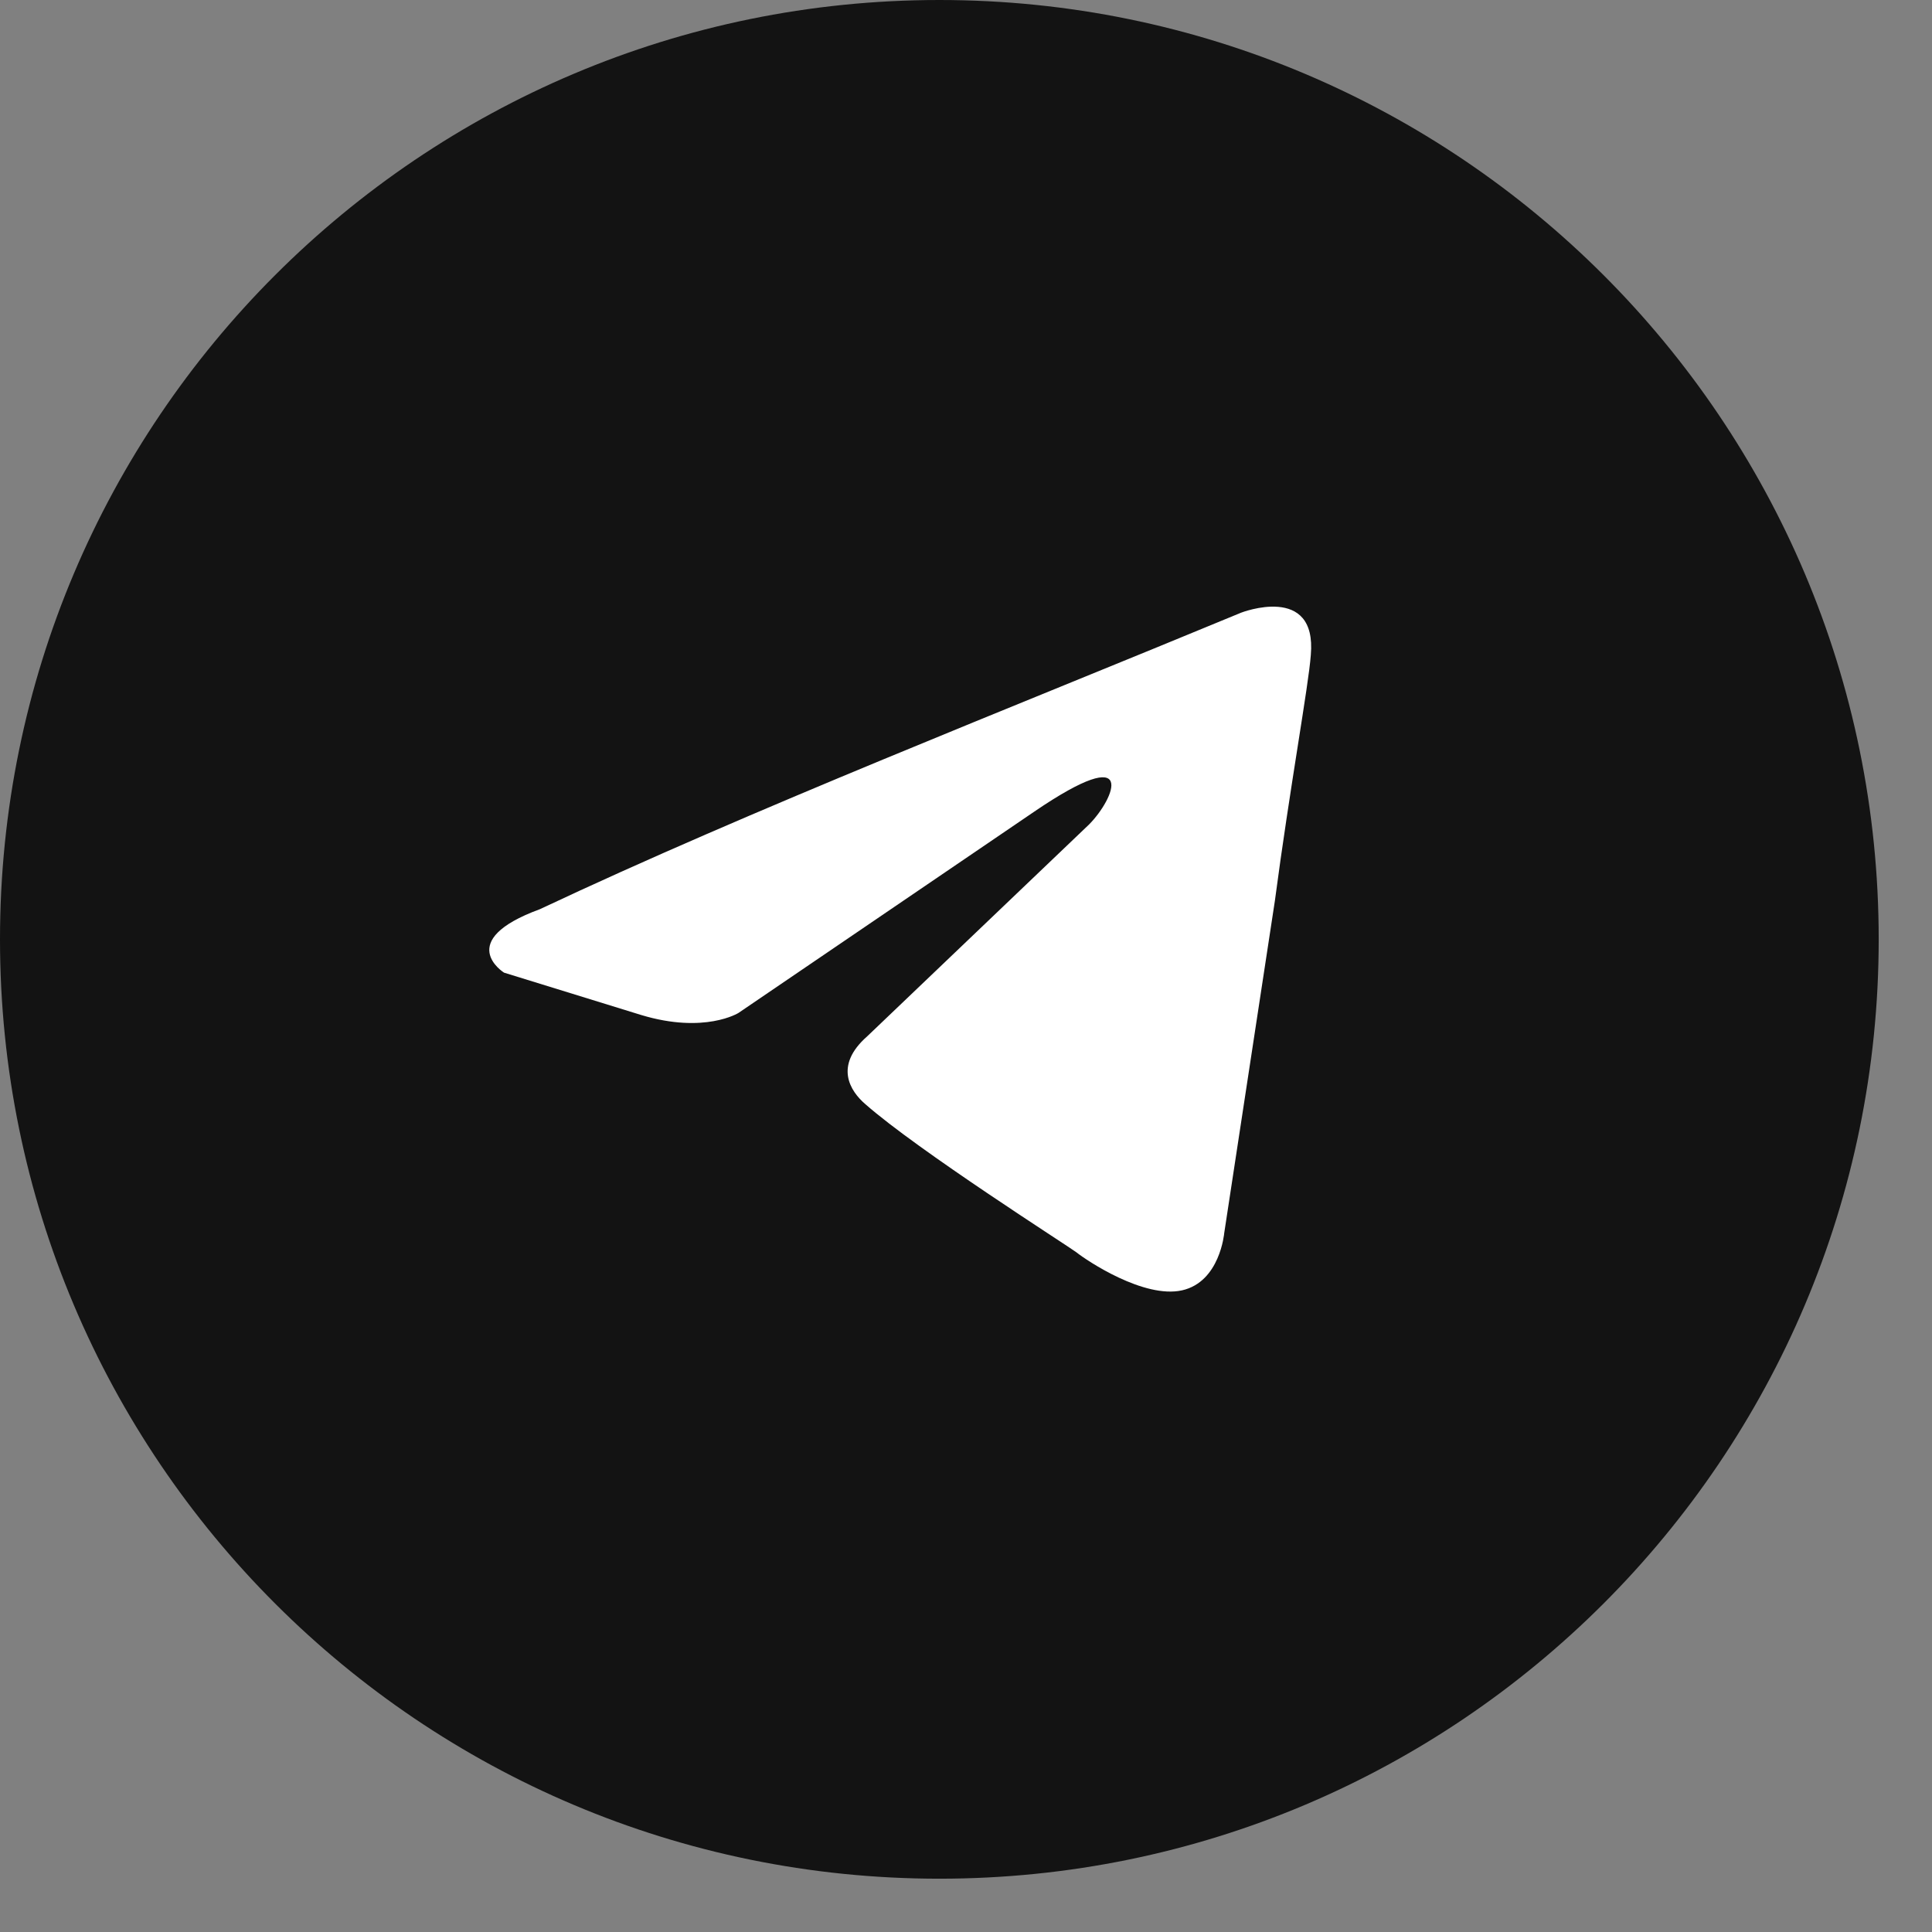
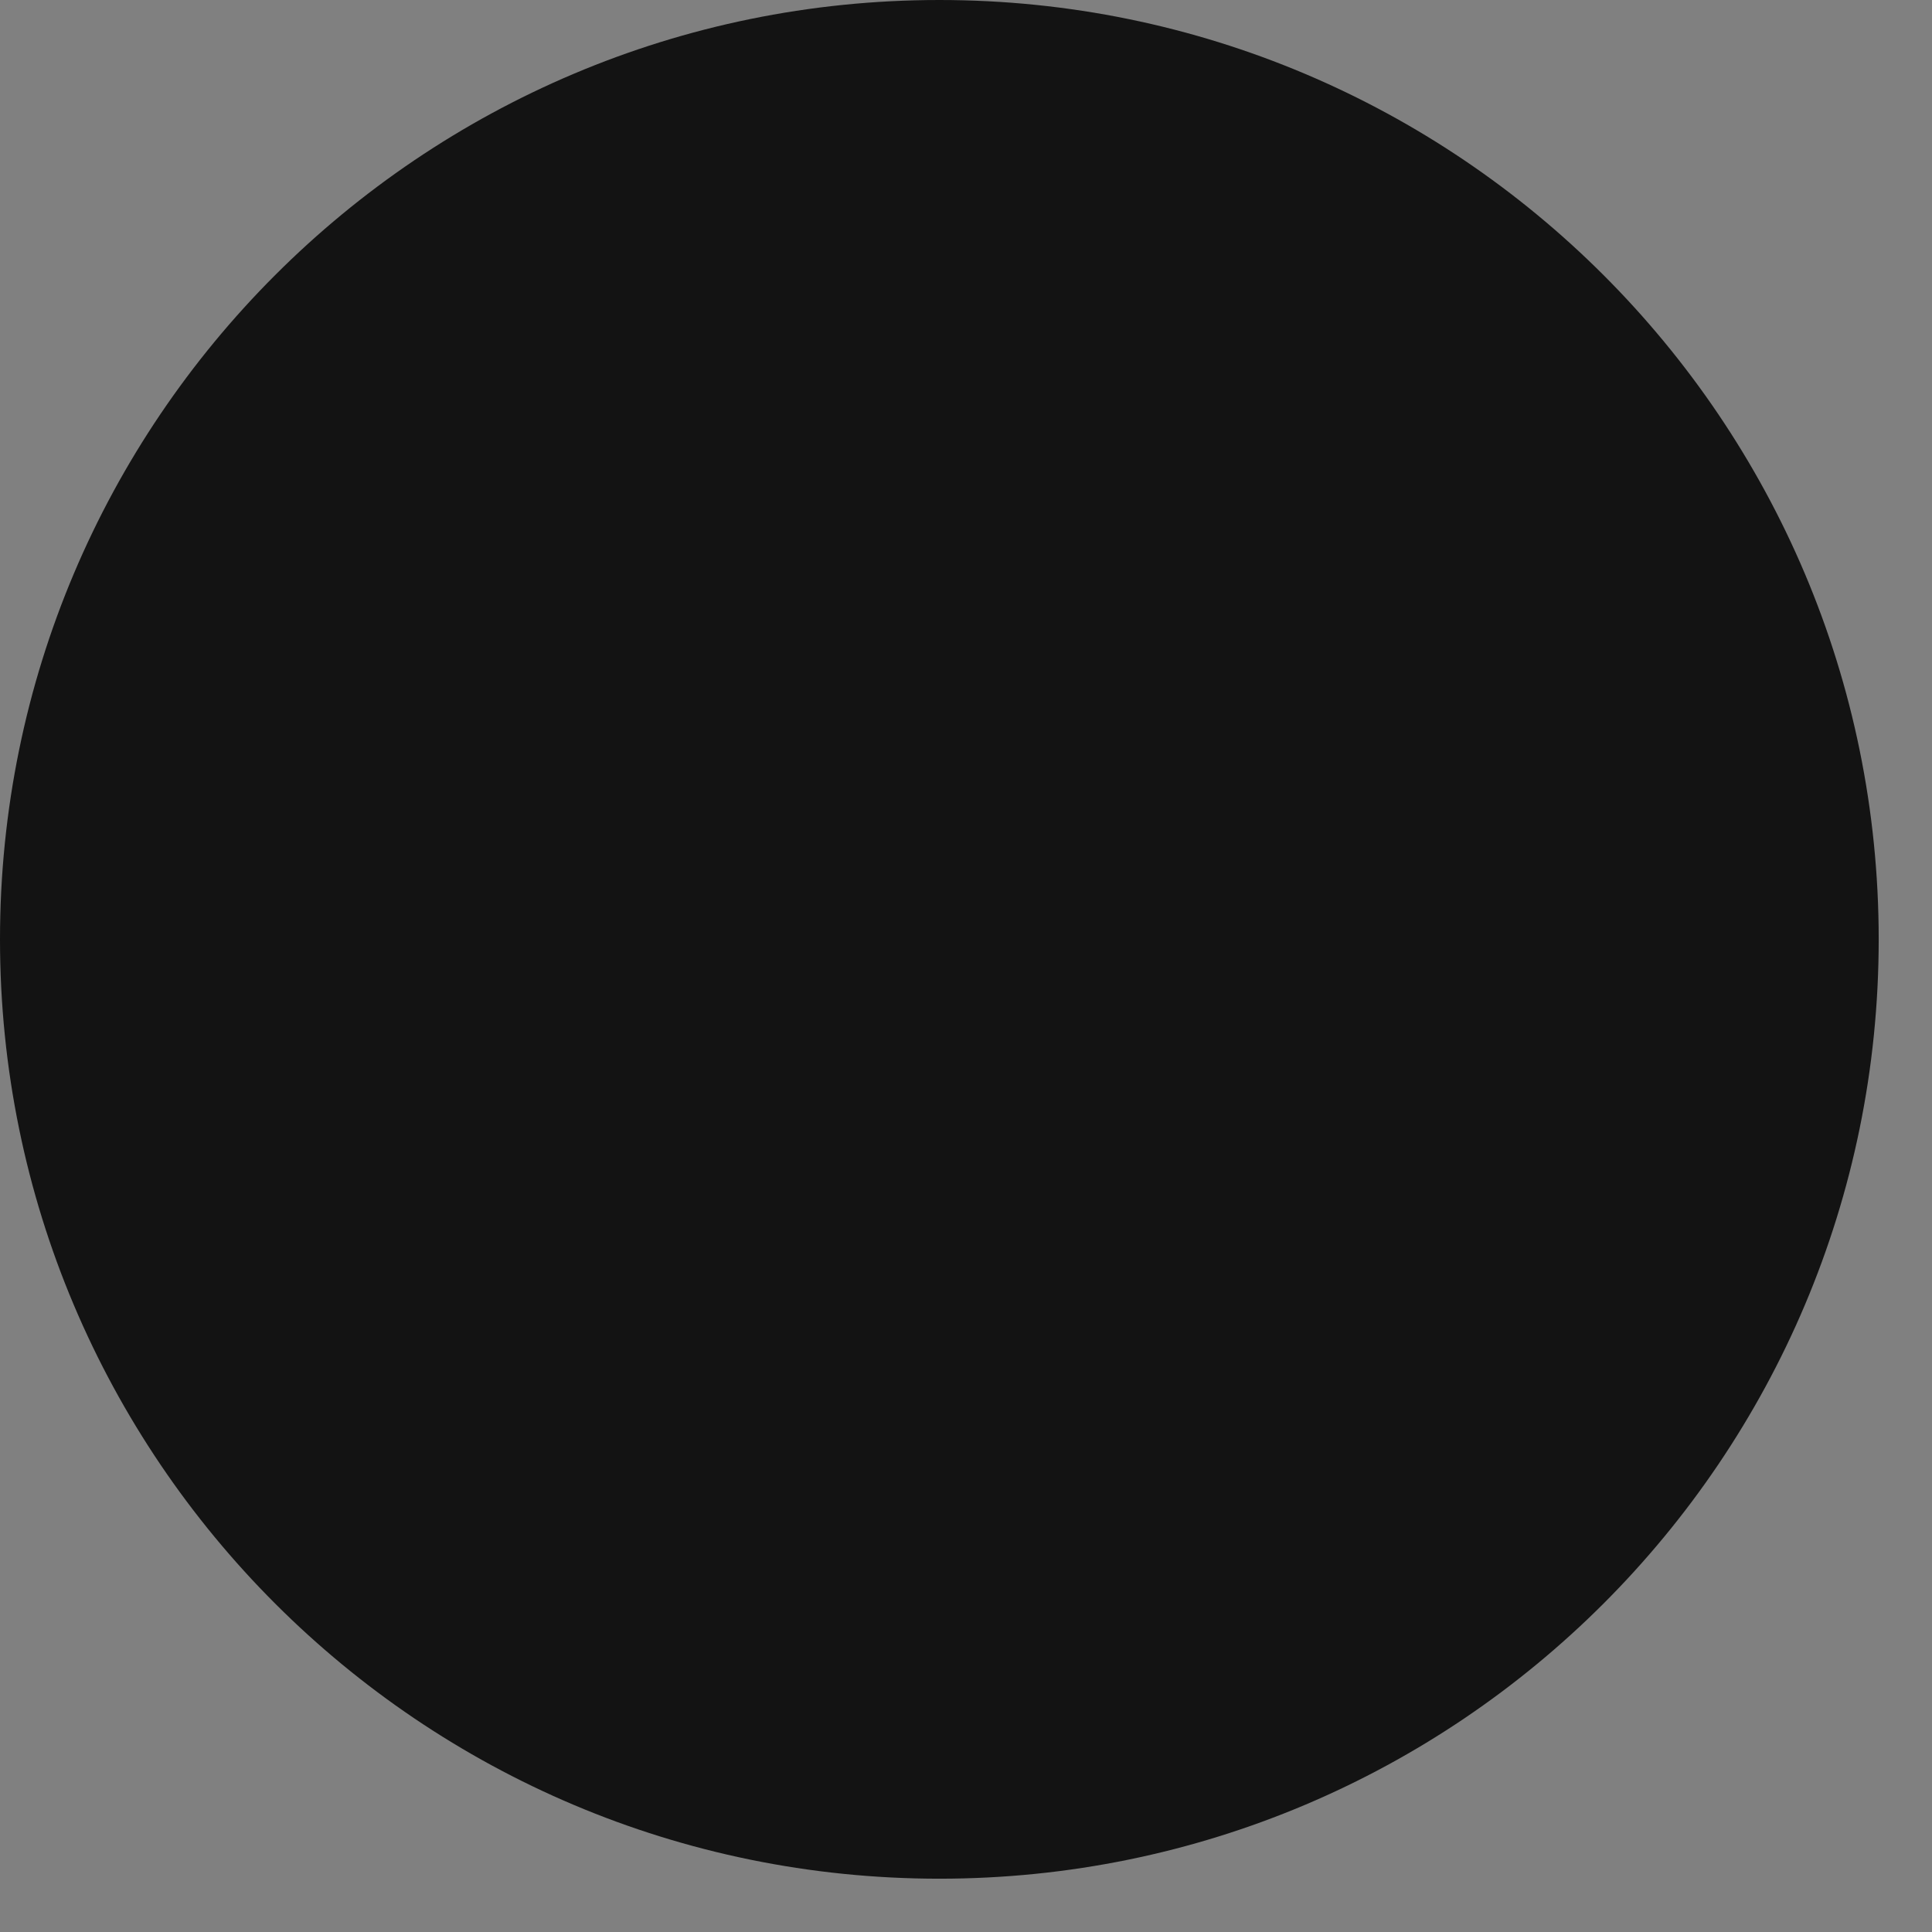
<svg xmlns="http://www.w3.org/2000/svg" width="34" height="34" viewBox="0 0 34 34" fill="none">
  <rect x="0" y="0" width="34" height="34" fill="#808080" stroke="none" />
  <path d="M33.062 16.531C33.062 7.401 25.66 0 16.531 0C7.401 0 0 7.401 0 16.531C0 25.66 7.401 33.062 16.531 33.062C25.66 33.062 33.062 25.66 33.062 16.531Z" fill="#131313" />
-   <path d="M21.842 10.782C21.842 10.782 23.18 10.261 23.068 11.528C23.031 12.05 22.697 13.876 22.436 15.851L21.544 21.702C21.544 21.702 21.47 22.559 20.801 22.708C20.132 22.857 19.128 22.187 18.942 22.038C18.794 21.926 16.155 20.248 15.226 19.429C14.966 19.205 14.668 18.758 15.263 18.236L19.166 14.509C19.612 14.061 20.058 13.018 18.199 14.285L12.996 17.826C12.996 17.826 12.401 18.199 11.286 17.863L8.87 17.117C8.87 17.117 7.978 16.559 9.502 16C13.219 14.248 17.791 12.46 21.842 10.782Z" fill="white" />
</svg>